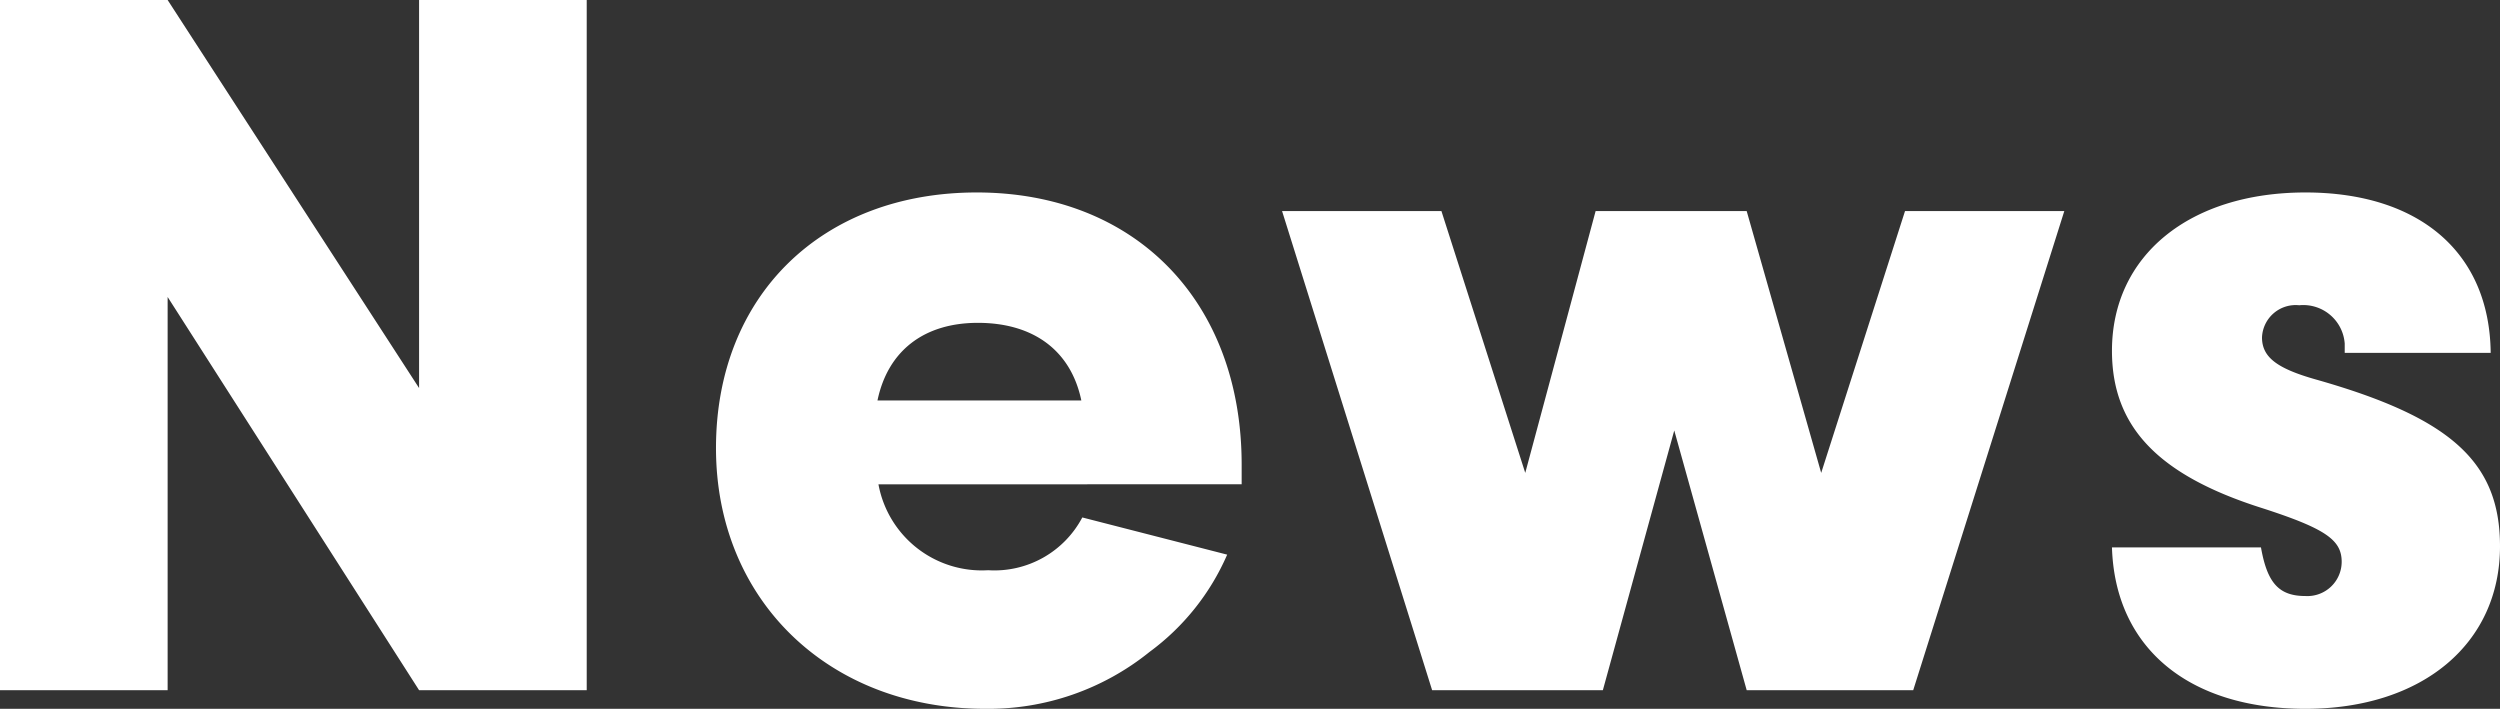
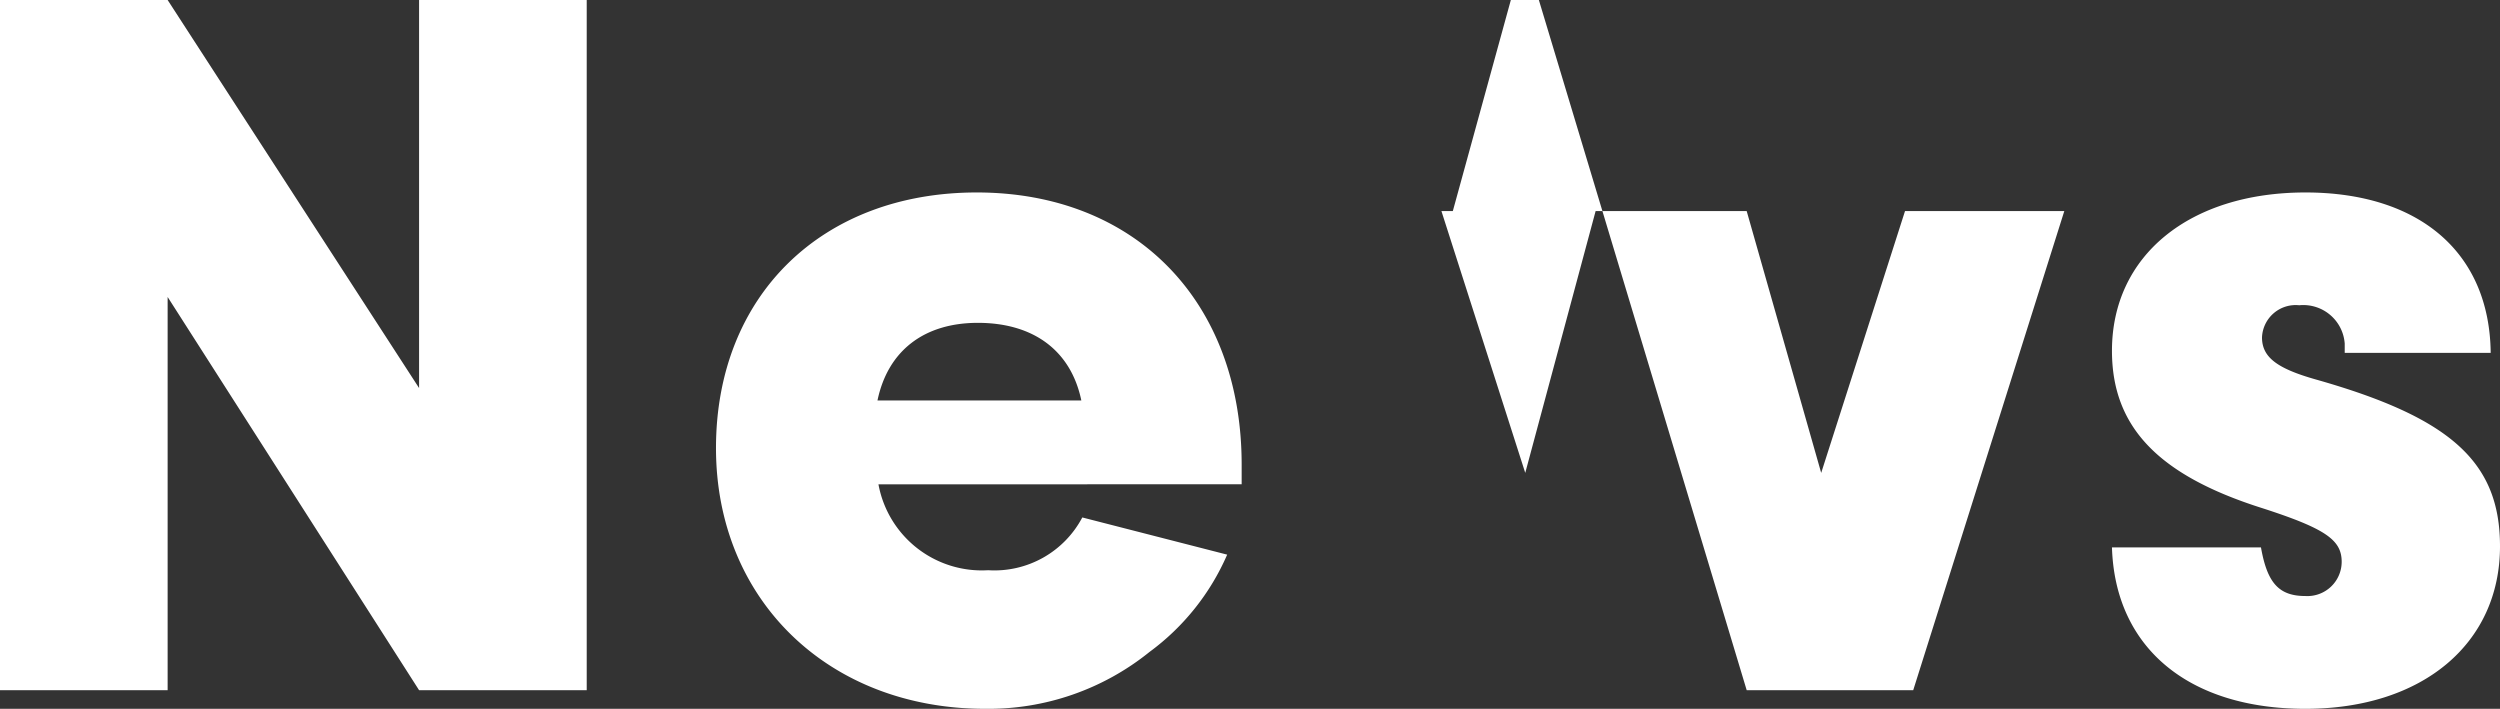
<svg xmlns="http://www.w3.org/2000/svg" width="154.624" height="43.84" viewBox="0 0 154.624 43.84">
  <rect x="0" y="0" width="154.624" height="43.84" fill="#333333" stroke="none" />
-   <path id="パス_85" data-name="パス 85" d="M54.272,18.68,69.824,43H80.192V.312H69.824v24L54.272.312H43.9V43H54.272ZM120.7,30.264V29.048c0-10.112-6.592-16.832-16.384-16.832-9.6,0-16.128,6.4-16.128,15.808s6.976,16.128,16.64,16.128a15.869,15.869,0,0,0,10.176-3.52,14.756,14.756,0,0,0,4.8-6.016l-8.96-2.3a6.145,6.145,0,0,1-5.824,3.264,6.5,6.5,0,0,1-6.784-5.312ZM98.176,25.08c.64-3.072,2.88-4.8,6.208-4.8,3.456,0,5.76,1.728,6.4,4.8Zm63.552-11.712L156.544,29.56l-4.608-16.192h-9.344L138.24,29.56l-5.184-16.192H123.2L132.48,43h10.56l4.416-16.064L151.936,43h10.3l9.344-29.632Zm36.224,8.768c-.064-6.208-4.416-9.92-11.456-9.92-7.168,0-11.968,3.9-11.968,9.792,0,4.672,2.816,7.68,9.28,9.728,3.968,1.28,4.928,1.984,4.928,3.328a2.122,2.122,0,0,1-2.24,2.112c-1.664,0-2.368-.832-2.752-3.008h-9.216c.192,6.208,4.736,9.984,11.968,9.984S198.528,40.12,198.528,34.1c0-5.184-3.008-7.936-11.328-10.3-2.5-.7-3.392-1.408-3.392-2.624a2.084,2.084,0,0,1,2.3-1.984,2.57,2.57,0,0,1,2.816,2.368v.576Z" transform="translate(-43.904 -0.312)" fill="#fff" />
+   <path id="パス_85" data-name="パス 85" d="M54.272,18.68,69.824,43H80.192V.312H69.824v24L54.272.312H43.9V43H54.272ZM120.7,30.264V29.048c0-10.112-6.592-16.832-16.384-16.832-9.6,0-16.128,6.4-16.128,15.808s6.976,16.128,16.64,16.128a15.869,15.869,0,0,0,10.176-3.52,14.756,14.756,0,0,0,4.8-6.016l-8.96-2.3a6.145,6.145,0,0,1-5.824,3.264,6.5,6.5,0,0,1-6.784-5.312ZM98.176,25.08c.64-3.072,2.88-4.8,6.208-4.8,3.456,0,5.76,1.728,6.4,4.8Zm63.552-11.712L156.544,29.56l-4.608-16.192h-9.344L138.24,29.56l-5.184-16.192H123.2h10.56l4.416-16.064L151.936,43h10.3l9.344-29.632Zm36.224,8.768c-.064-6.208-4.416-9.92-11.456-9.92-7.168,0-11.968,3.9-11.968,9.792,0,4.672,2.816,7.68,9.28,9.728,3.968,1.28,4.928,1.984,4.928,3.328a2.122,2.122,0,0,1-2.24,2.112c-1.664,0-2.368-.832-2.752-3.008h-9.216c.192,6.208,4.736,9.984,11.968,9.984S198.528,40.12,198.528,34.1c0-5.184-3.008-7.936-11.328-10.3-2.5-.7-3.392-1.408-3.392-2.624a2.084,2.084,0,0,1,2.3-1.984,2.57,2.57,0,0,1,2.816,2.368v.576Z" transform="translate(-43.904 -0.312)" fill="#fff" />
</svg>